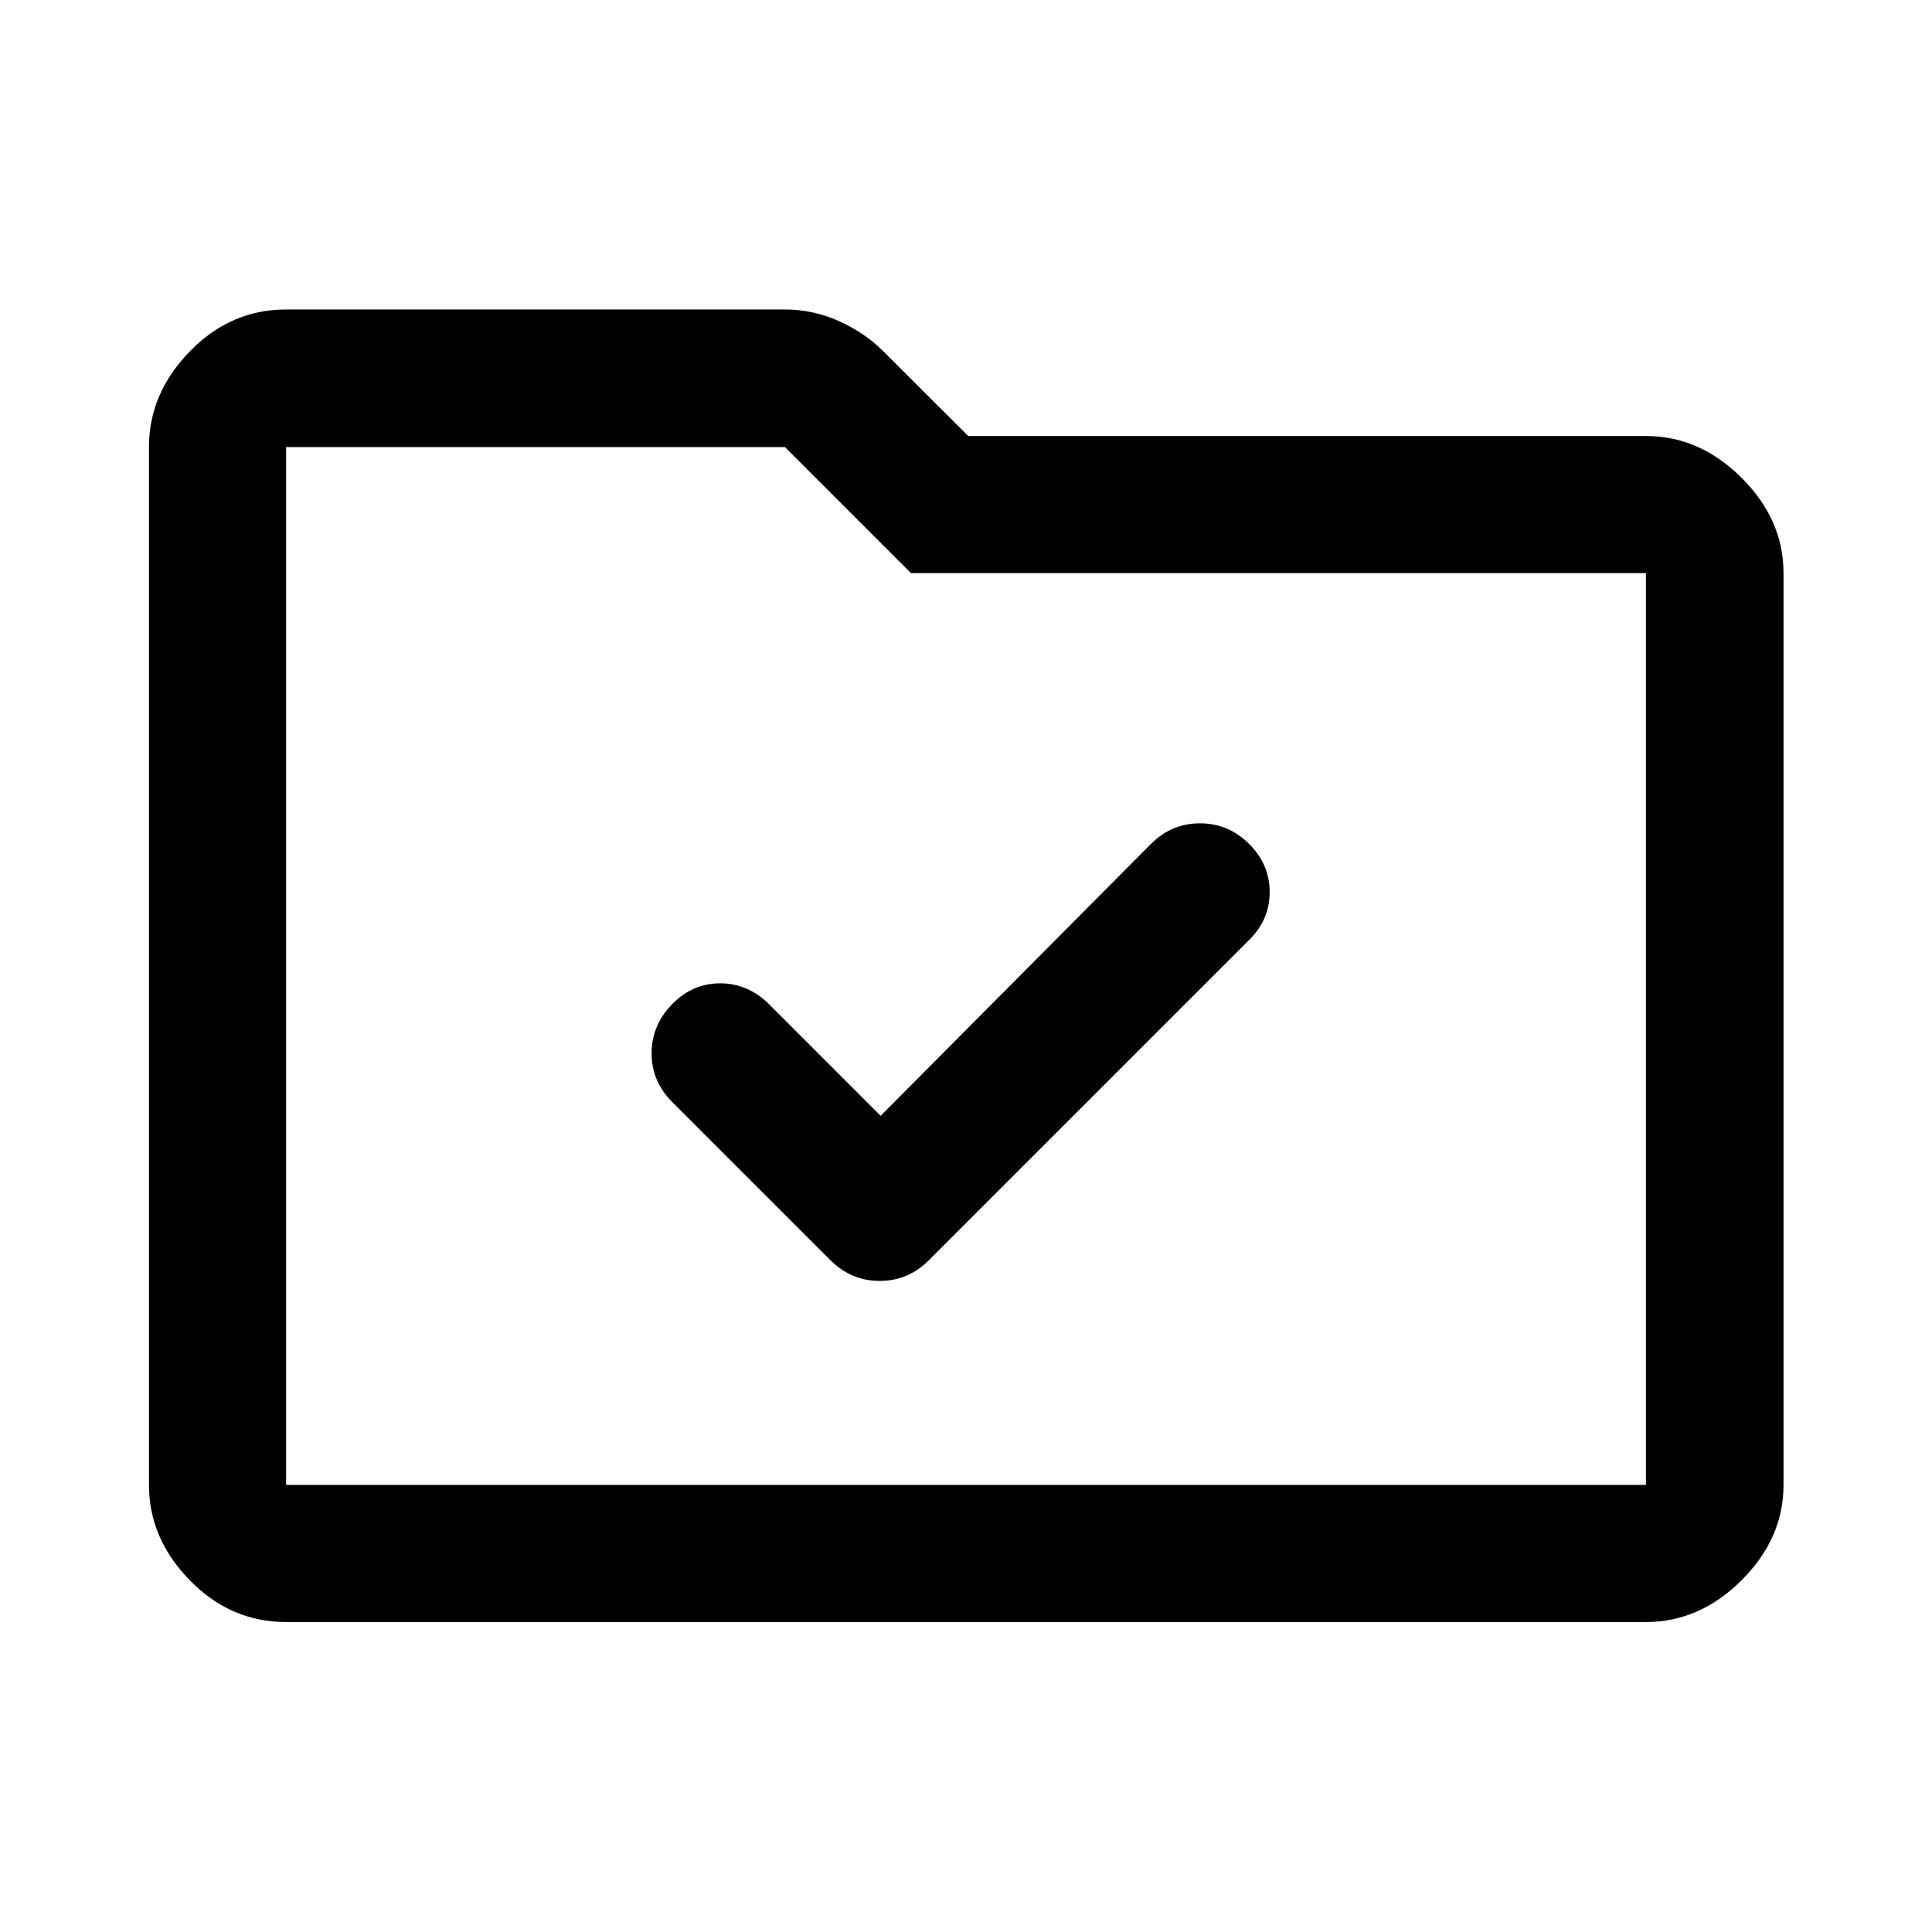
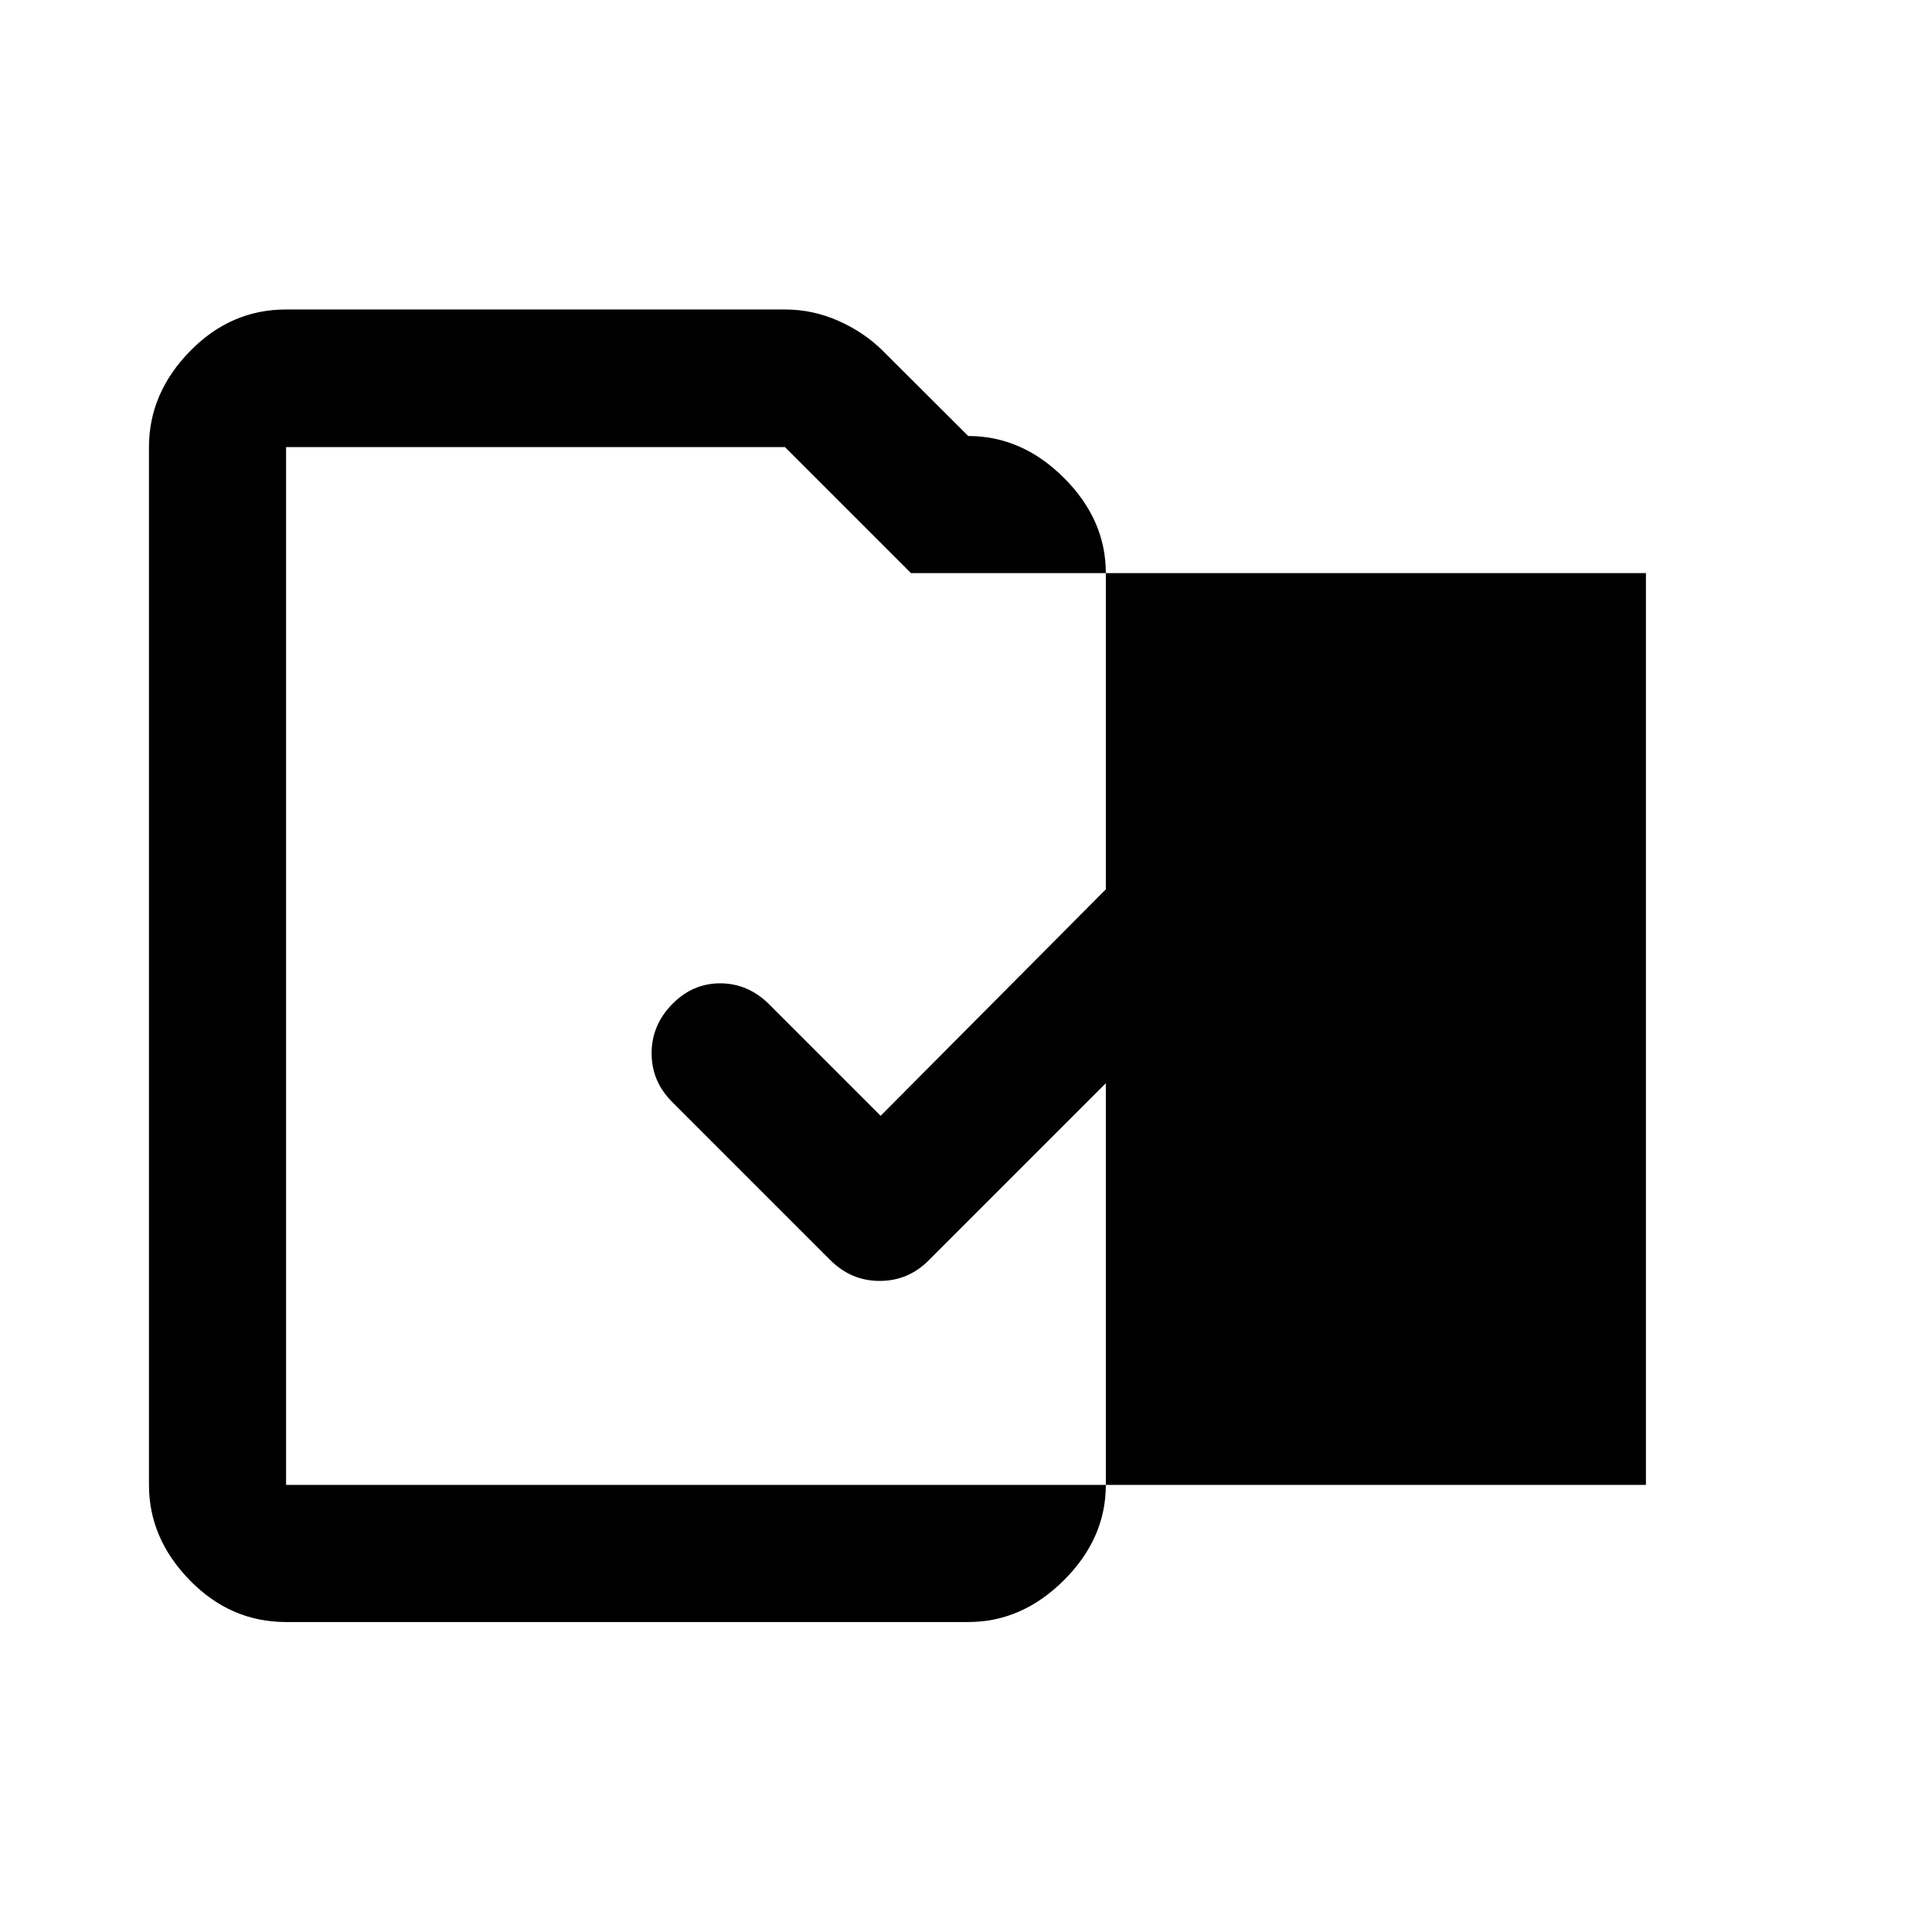
<svg xmlns="http://www.w3.org/2000/svg" width="48" height="48" viewBox="0 -960 960 960">
-   <path d="m437.59-405.57-55.63-55.63q-10.46-10.19-24.11-10.19-13.65 0-23.75 10.25-10.32 10.48-10.32 24.49 0 14 10.2 24.19l78.74 78.74q10.28 10.2 24.41 10.2t24.33-10.2L620.7-492.96q10.19-10.01 10.19-23.77 0-13.77-10.25-23.97-10.25-10.19-24.37-10.19-14.12 0-24.31 10.19L437.59-405.57ZM142.15-154.02q-27.6 0-47.86-20.77-20.27-20.76-20.27-47.36v-515.7q0-26.7 20.27-47.53 20.26-20.84 47.86-20.84h247.87q13.94 0 26.74 5.72 12.81 5.72 22.09 15l42.26 42.15h336.74q26.7 0 47.53 20.77 20.84 20.76 20.84 47.36v453.07q0 26.6-20.84 47.36-20.83 20.77-47.53 20.77h-675.7Zm0-68.13h675.7v-453.07h-365.2l-62.63-62.63H142.15v515.7Zm0 0v-515.7 515.7Z" />
+   <path d="m437.59-405.57-55.63-55.63q-10.46-10.19-24.11-10.19-13.65 0-23.75 10.25-10.32 10.48-10.32 24.49 0 14 10.2 24.19l78.74 78.74q10.28 10.2 24.41 10.2t24.33-10.2L620.7-492.96q10.19-10.01 10.19-23.77 0-13.77-10.25-23.97-10.25-10.19-24.37-10.19-14.12 0-24.31 10.19L437.59-405.57ZM142.15-154.02q-27.6 0-47.86-20.77-20.27-20.76-20.27-47.36v-515.7q0-26.7 20.27-47.53 20.26-20.84 47.86-20.84h247.87q13.94 0 26.74 5.72 12.81 5.72 22.09 15l42.26 42.15q26.7 0 47.53 20.77 20.84 20.76 20.84 47.36v453.07q0 26.6-20.84 47.36-20.83 20.77-47.53 20.77h-675.7Zm0-68.13h675.7v-453.07h-365.2l-62.63-62.63H142.15v515.7Zm0 0v-515.7 515.7Z" />
</svg>